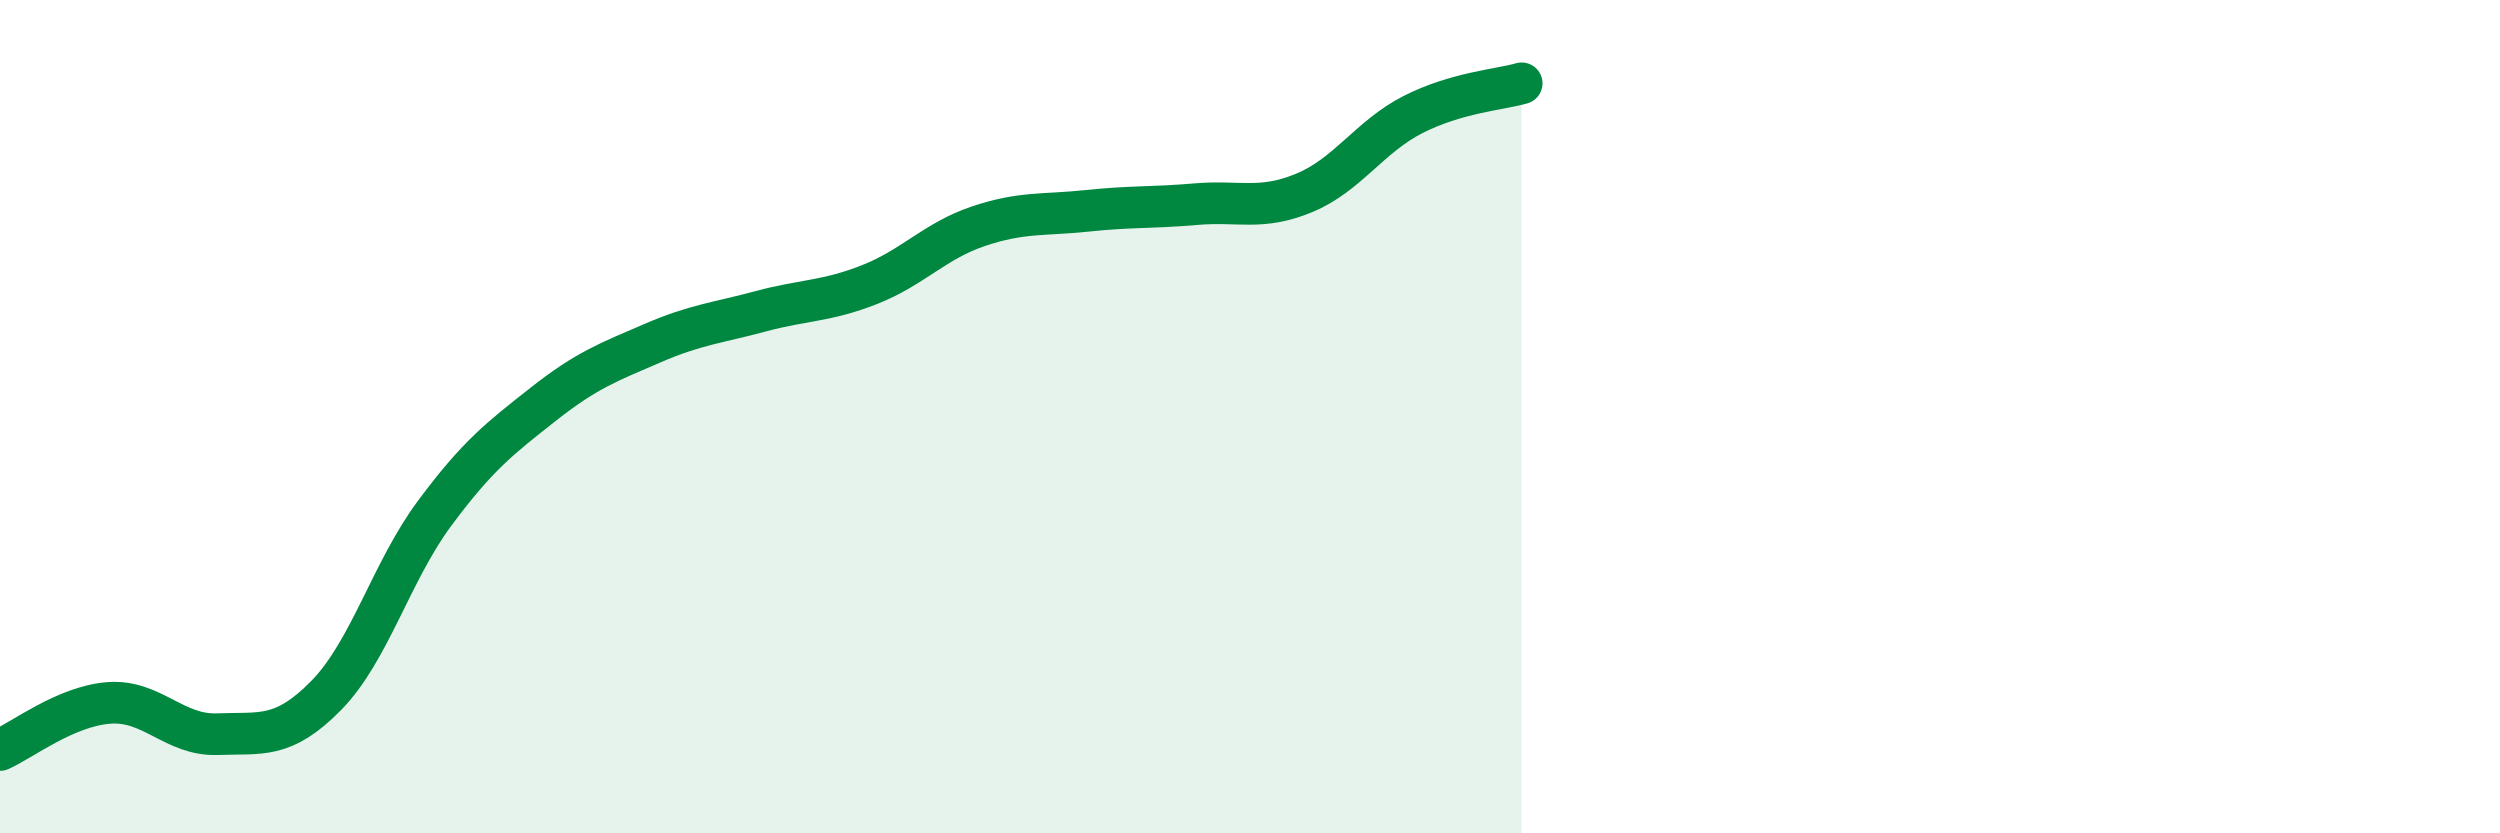
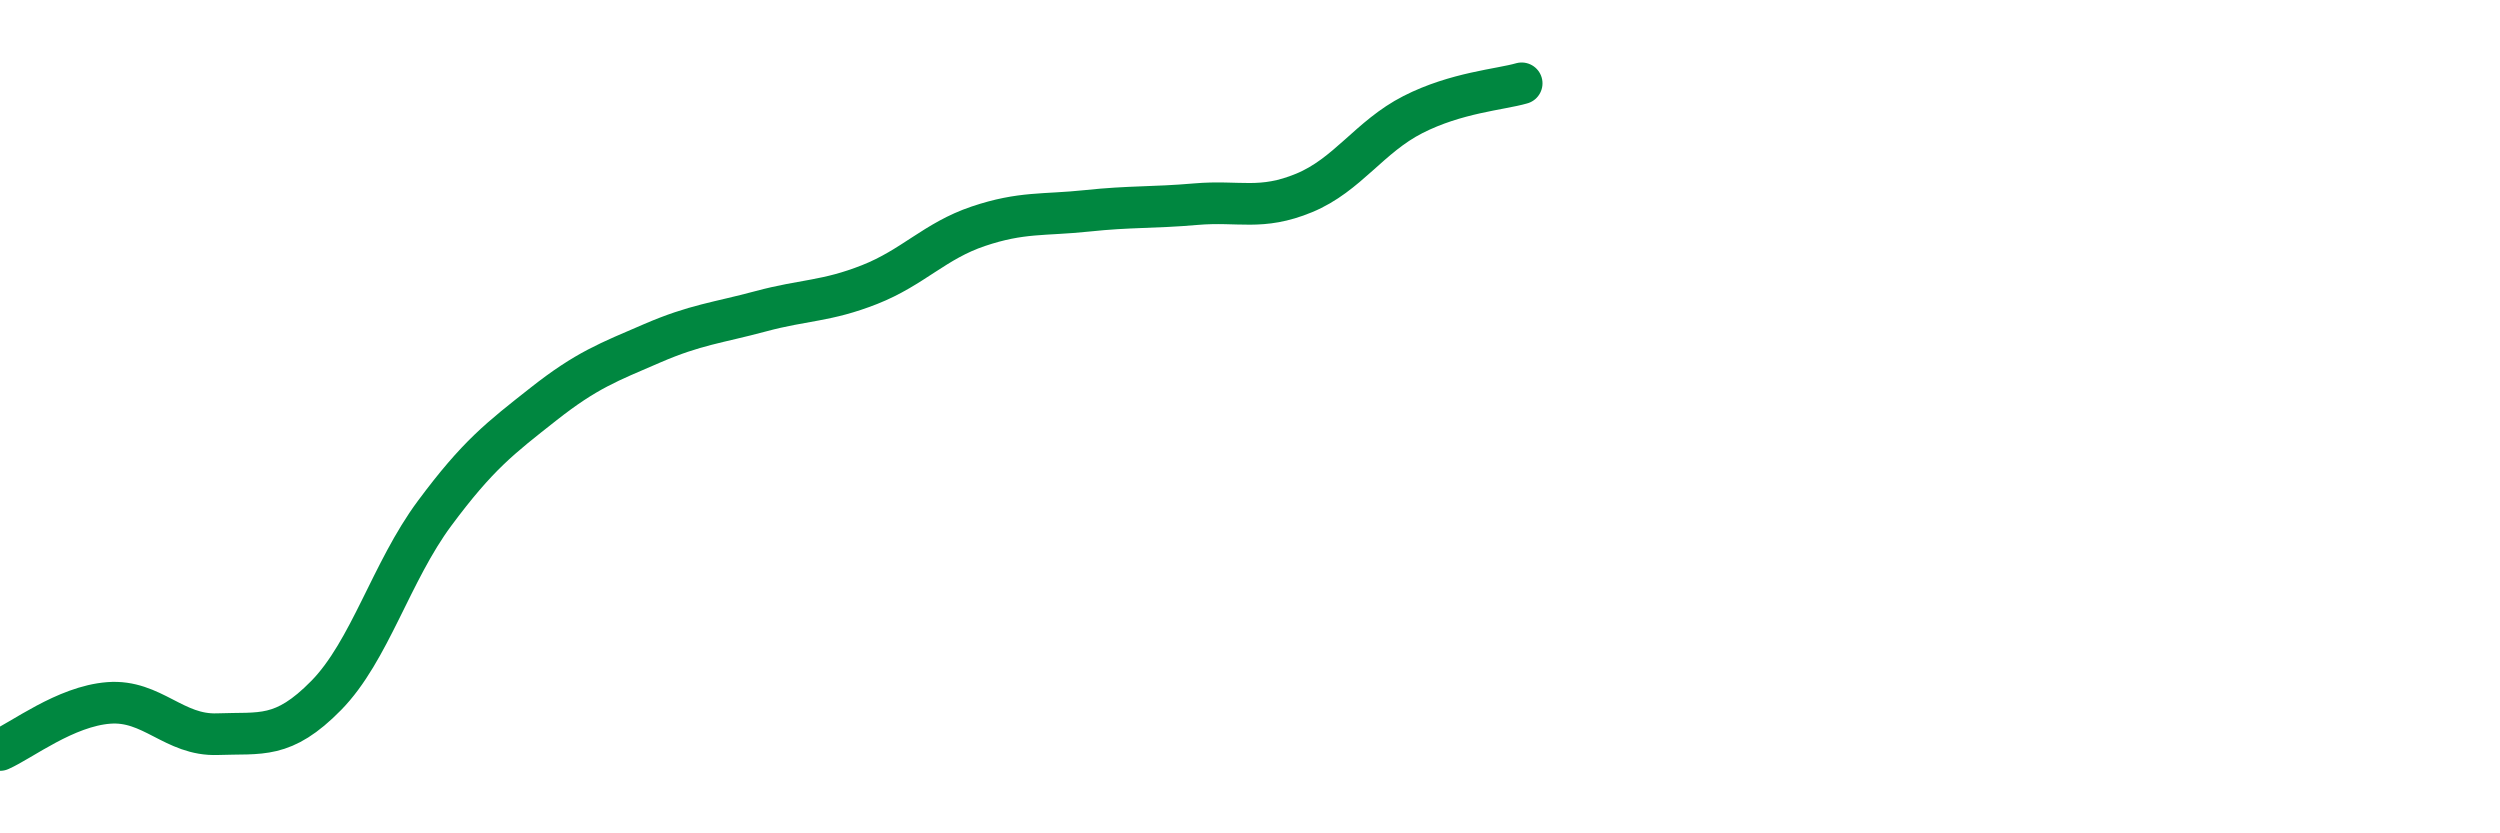
<svg xmlns="http://www.w3.org/2000/svg" width="60" height="20" viewBox="0 0 60 20">
-   <path d="M 0,18 C 0.52,17.77 1.57,16.95 2.61,16.87 C 3.65,16.79 4.18,17.66 5.22,17.62 C 6.26,17.58 6.79,17.75 7.83,16.69 C 8.87,15.63 9.39,13.72 10.43,12.32 C 11.47,10.92 12,10.52 13.04,9.7 C 14.08,8.88 14.61,8.69 15.65,8.24 C 16.69,7.79 17.22,7.75 18.26,7.47 C 19.3,7.19 19.83,7.24 20.87,6.83 C 21.91,6.42 22.44,5.78 23.48,5.43 C 24.52,5.08 25.05,5.17 26.09,5.06 C 27.13,4.95 27.66,4.99 28.7,4.9 C 29.74,4.81 30.26,5.06 31.3,4.63 C 32.34,4.2 32.87,3.28 33.91,2.75 C 34.95,2.22 36,2.15 36.52,2L36.52 20L0 20Z" fill="#008740" opacity="0.1" stroke-linecap="round" stroke-linejoin="round" />
  <path d="M 0,18 C 0.52,17.77 1.57,16.95 2.61,16.87 C 3.65,16.79 4.18,17.66 5.22,17.62 C 6.26,17.58 6.79,17.75 7.83,16.69 C 8.87,15.63 9.39,13.72 10.43,12.32 C 11.47,10.92 12,10.52 13.04,9.7 C 14.08,8.88 14.61,8.69 15.65,8.24 C 16.69,7.79 17.22,7.75 18.26,7.47 C 19.3,7.19 19.83,7.24 20.87,6.83 C 21.91,6.42 22.44,5.78 23.48,5.43 C 24.52,5.08 25.05,5.17 26.09,5.06 C 27.13,4.95 27.66,4.99 28.7,4.9 C 29.74,4.81 30.26,5.06 31.3,4.63 C 32.34,4.2 32.87,3.28 33.91,2.75 C 34.95,2.22 36,2.15 36.52,2" stroke="#008740" stroke-width="1" fill="none" stroke-linecap="round" stroke-linejoin="round" />
</svg>